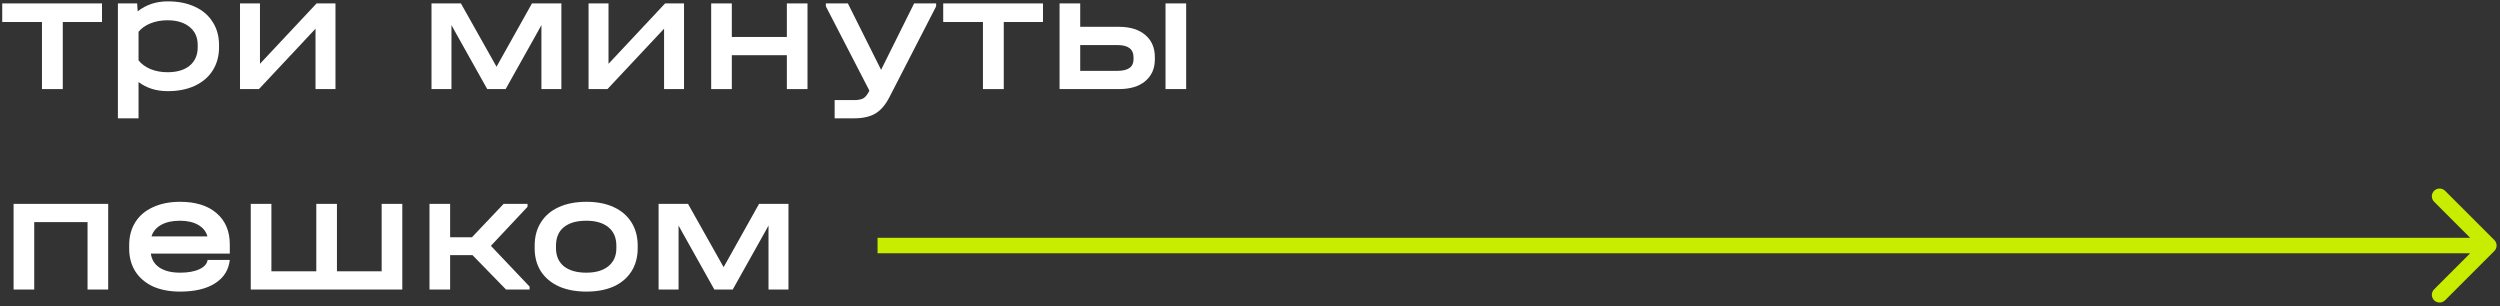
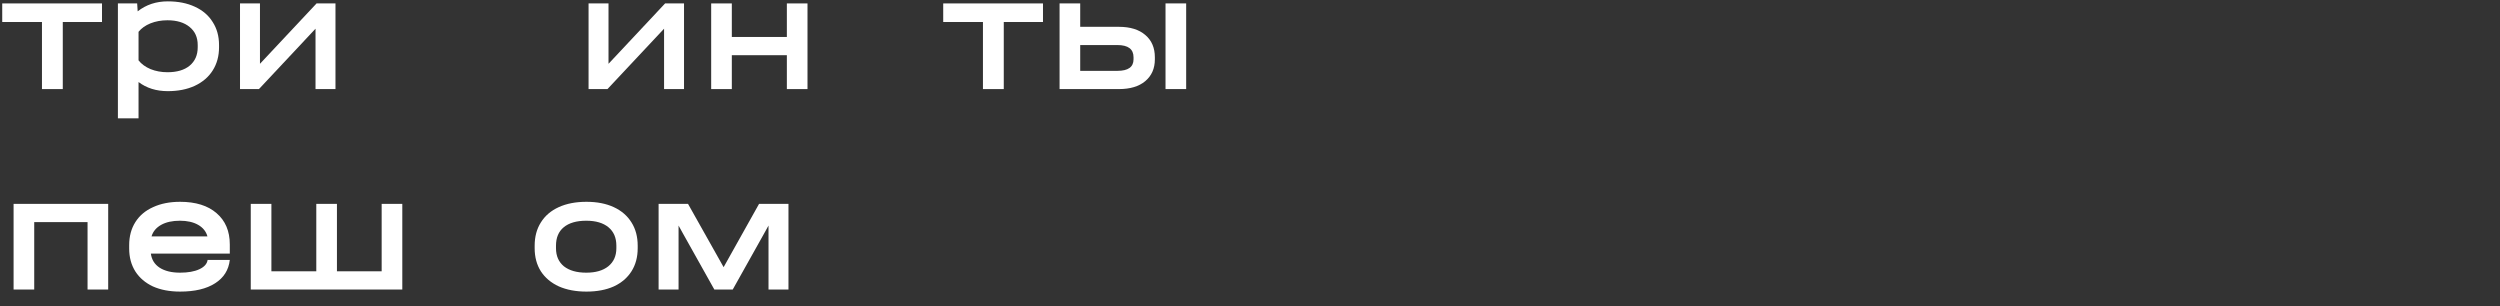
<svg xmlns="http://www.w3.org/2000/svg" width="449" height="55" viewBox="0 0 449 55" fill="none">
  <rect x="0" y="0" width="449" height="55" fill="#333333" stroke="none" />
  <path d="M141.609 36.615V51.999H138.025V40.508L137.222 41.96L131.6 51.999H128.294L122.672 41.96L121.869 40.508V51.999H118.285V36.615H123.568L129.962 47.983L136.326 36.615H141.609Z" fill="white" />
  <path d="M105.324 52.37C103.429 52.37 101.782 52.061 100.381 51.443C98.981 50.805 97.9 49.898 97.138 48.724C96.396 47.551 96.025 46.171 96.025 44.585V44.122C96.025 42.515 96.396 41.125 97.138 39.951C97.879 38.757 98.95 37.84 100.35 37.202C101.751 36.563 103.409 36.244 105.324 36.244C107.219 36.244 108.856 36.563 110.236 37.202C111.616 37.84 112.676 38.757 113.418 39.951C114.159 41.125 114.53 42.515 114.53 44.122V44.585C114.53 46.171 114.159 47.551 113.418 48.724C112.676 49.898 111.616 50.805 110.236 51.443C108.856 52.061 107.219 52.37 105.324 52.37ZM105.293 48.972C106.982 48.972 108.3 48.591 109.247 47.829C110.215 47.046 110.699 45.965 110.699 44.585V44.122C110.699 42.701 110.225 41.599 109.278 40.816C108.331 40.034 107.002 39.642 105.293 39.642C103.542 39.642 102.194 40.034 101.246 40.816C100.319 41.578 99.856 42.68 99.856 44.122V44.585C99.856 45.965 100.33 47.046 101.277 47.829C102.245 48.591 103.584 48.972 105.293 48.972Z" fill="white" />
-   <path d="M95.115 51.474V51.999H90.883L84.859 45.821H80.843V51.999H77.136V36.615H80.843V42.608H84.766L90.45 36.615H94.744V37.14L88.164 44.153L95.115 51.474Z" fill="white" />
  <path d="M48.744 36.615V48.725H56.807V36.615H60.514V48.725H68.546V36.615H72.253V51.999H45.037V36.615H48.744Z" fill="white" />
  <path d="M41.272 45.543H27.093C27.237 46.634 27.762 47.478 28.668 48.076C29.595 48.673 30.82 48.972 32.344 48.972C33.765 48.972 34.919 48.766 35.804 48.354C36.69 47.942 37.184 47.386 37.287 46.686H41.272C41.066 48.498 40.181 49.898 38.615 50.887C37.071 51.876 34.98 52.37 32.344 52.37C30.47 52.37 28.843 52.061 27.463 51.443C26.104 50.805 25.054 49.909 24.312 48.755C23.571 47.581 23.2 46.212 23.2 44.647V44.029C23.2 42.443 23.571 41.063 24.312 39.889C25.054 38.715 26.114 37.82 27.494 37.202C28.874 36.563 30.491 36.244 32.344 36.244C35.145 36.244 37.328 36.924 38.893 38.283C40.479 39.642 41.272 41.516 41.272 43.905V45.543ZM32.313 39.642C30.954 39.642 29.832 39.889 28.946 40.384C28.061 40.878 27.484 41.568 27.216 42.453H37.256C37.009 41.568 36.453 40.878 35.588 40.384C34.723 39.889 33.631 39.642 32.313 39.642Z" fill="white" />
  <path d="M19.431 36.615V51.999H15.724V39.89H6.147V51.999H2.44V36.615H19.431Z" fill="white" />
  <path d="M200.957 4.817C202.995 4.817 204.581 5.311 205.714 6.299C206.847 7.267 207.413 8.596 207.413 10.284V10.655C207.413 12.303 206.836 13.611 205.683 14.578C204.55 15.526 202.975 15.999 200.957 15.999H190.299V0.615H194.006V4.817H200.957ZM213.035 0.615V15.999H209.328V0.615H213.035ZM203.582 10.284C203.582 8.822 202.614 8.091 200.679 8.091H194.006V12.725H200.679C202.614 12.725 203.582 12.035 203.582 10.655V10.284Z" fill="white" />
  <path d="M169.402 3.952V0.615H187.32V3.952H180.276V15.999H176.538V3.952H169.402Z" fill="white" />
-   <path d="M168.128 0.615V1.14L159.725 17.482C159.025 18.841 158.191 19.809 157.223 20.386C156.255 20.963 154.978 21.251 153.392 21.251H149.902V17.977H153.362C154.144 17.977 154.721 17.863 155.092 17.637C155.462 17.41 155.812 16.957 156.142 16.277L148.326 1.14V0.615H152.28L158.243 12.54L164.174 0.615H168.128Z" fill="white" />
  <path d="M131.435 0.615V6.639H141.32V0.615H145.027V15.999H141.32V9.914H131.435V15.999H127.728V0.615H131.435Z" fill="white" />
  <path d="M109.289 0.615V11.458L119.452 0.615H122.85V15.999H119.267V5.156L109.103 15.999H105.705V0.615H109.289Z" fill="white" />
-   <path d="M100.822 0.615V15.999H97.238V4.508L96.435 5.96L90.812 15.999H87.507L81.885 5.96L81.082 4.508V15.999H77.498V0.615H82.781L89.175 11.983L95.539 0.615H100.822Z" fill="white" />
  <path d="M46.69 0.615V11.458L56.853 0.615H60.252V15.999H56.668V5.156L46.505 15.999H43.106V0.615H46.69Z" fill="white" />
  <path d="M30.134 0.244C31.987 0.244 33.604 0.563 34.983 1.202C36.384 1.84 37.455 2.757 38.196 3.951C38.958 5.125 39.339 6.505 39.339 8.091V8.492C39.339 10.078 38.958 11.468 38.196 12.663C37.455 13.837 36.384 14.753 34.983 15.412C33.604 16.051 31.987 16.37 30.134 16.37C28.074 16.37 26.323 15.824 24.882 14.732V21.251H21.175V0.615H24.635L24.727 2.036C26.251 0.841 28.053 0.244 30.134 0.244ZM35.509 8.091C35.509 6.711 35.025 5.63 34.057 4.847C33.089 4.044 31.761 3.642 30.072 3.642C28.96 3.642 27.94 3.828 27.013 4.198C26.107 4.569 25.397 5.074 24.882 5.712V10.84C25.397 11.499 26.117 12.024 27.044 12.416C27.971 12.786 28.98 12.972 30.072 12.972C31.781 12.972 33.109 12.58 34.057 11.798C35.025 10.995 35.509 9.893 35.509 8.492V8.091Z" fill="white" />
  <path d="M0.401 3.952V0.615H18.319V3.952H11.275V15.999H7.537V3.952H0.401Z" fill="white" />
-   <path fill-rule="evenodd" clip-rule="evenodd" d="M439.134 34.267L447.983 43.116C448.526 43.659 448.526 44.539 447.983 45.082L439.134 53.931C438.591 54.474 437.711 54.474 437.167 53.931C436.624 53.388 436.624 52.508 437.167 51.965L443.643 45.49L157.609 45.49L157.609 42.709L443.643 42.709L437.167 36.233C436.624 35.69 436.624 34.81 437.167 34.267C437.711 33.724 438.591 33.724 439.134 34.267Z" fill="#C8ED01" />
</svg>